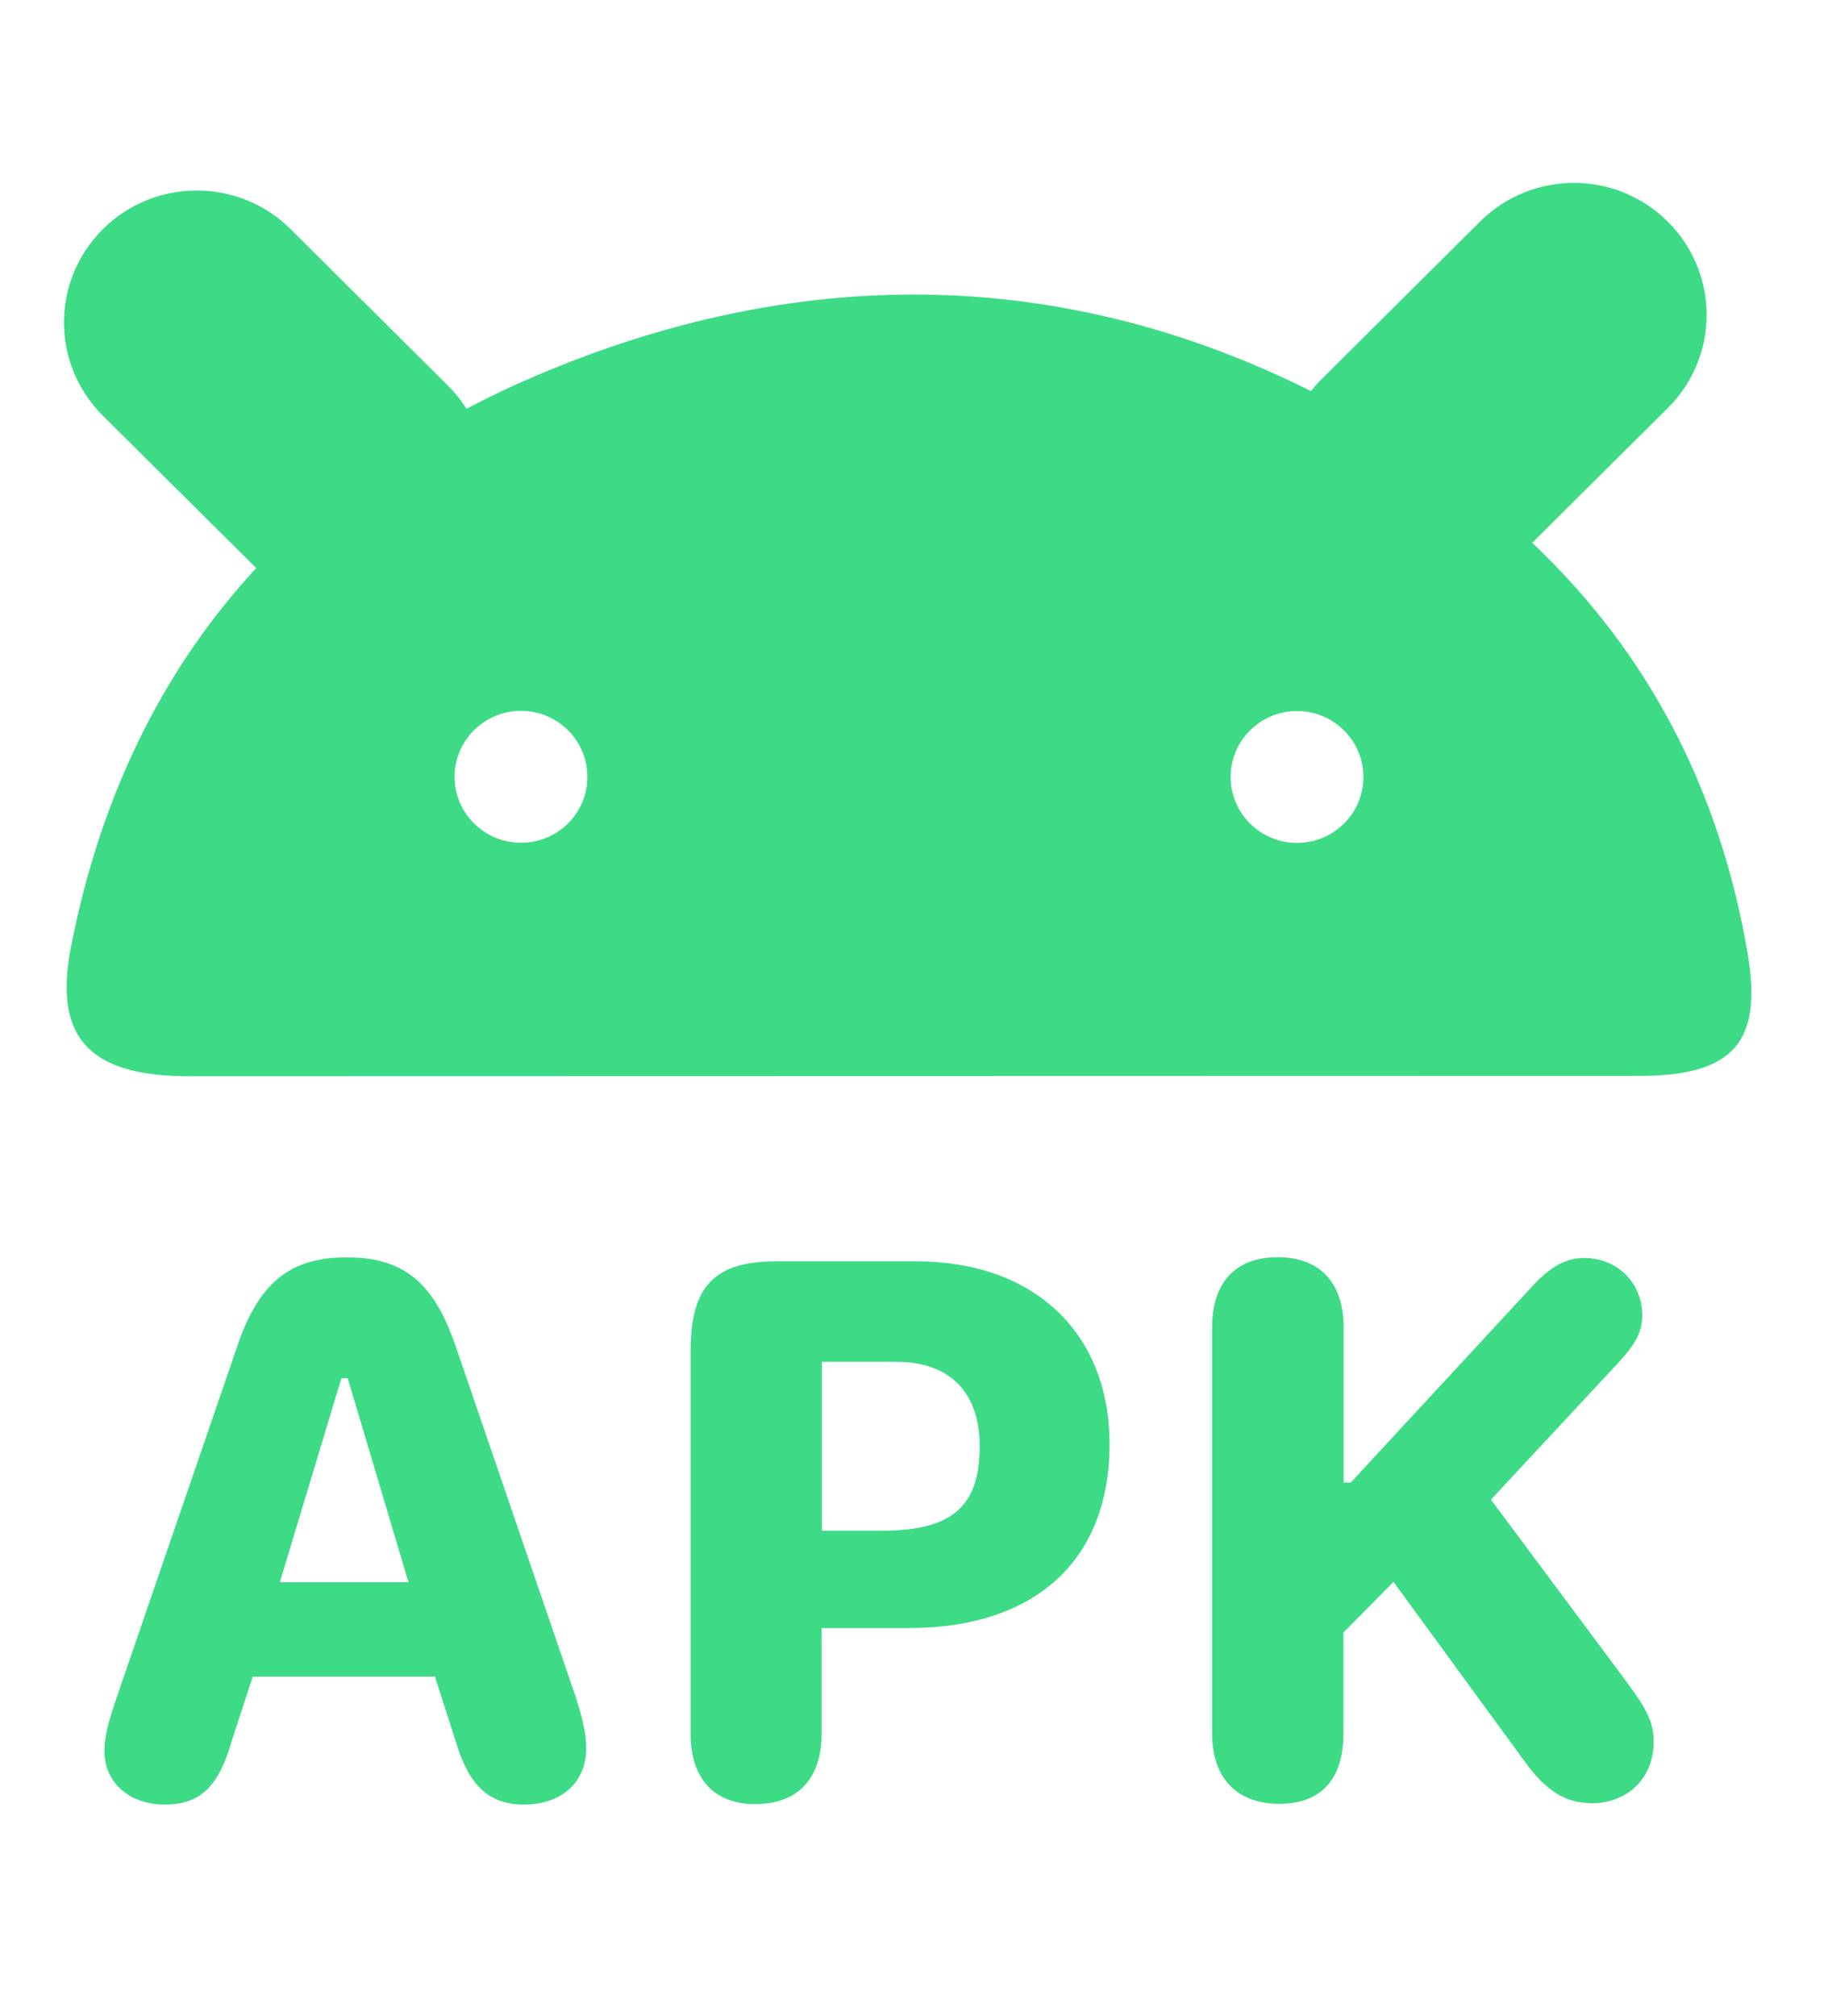
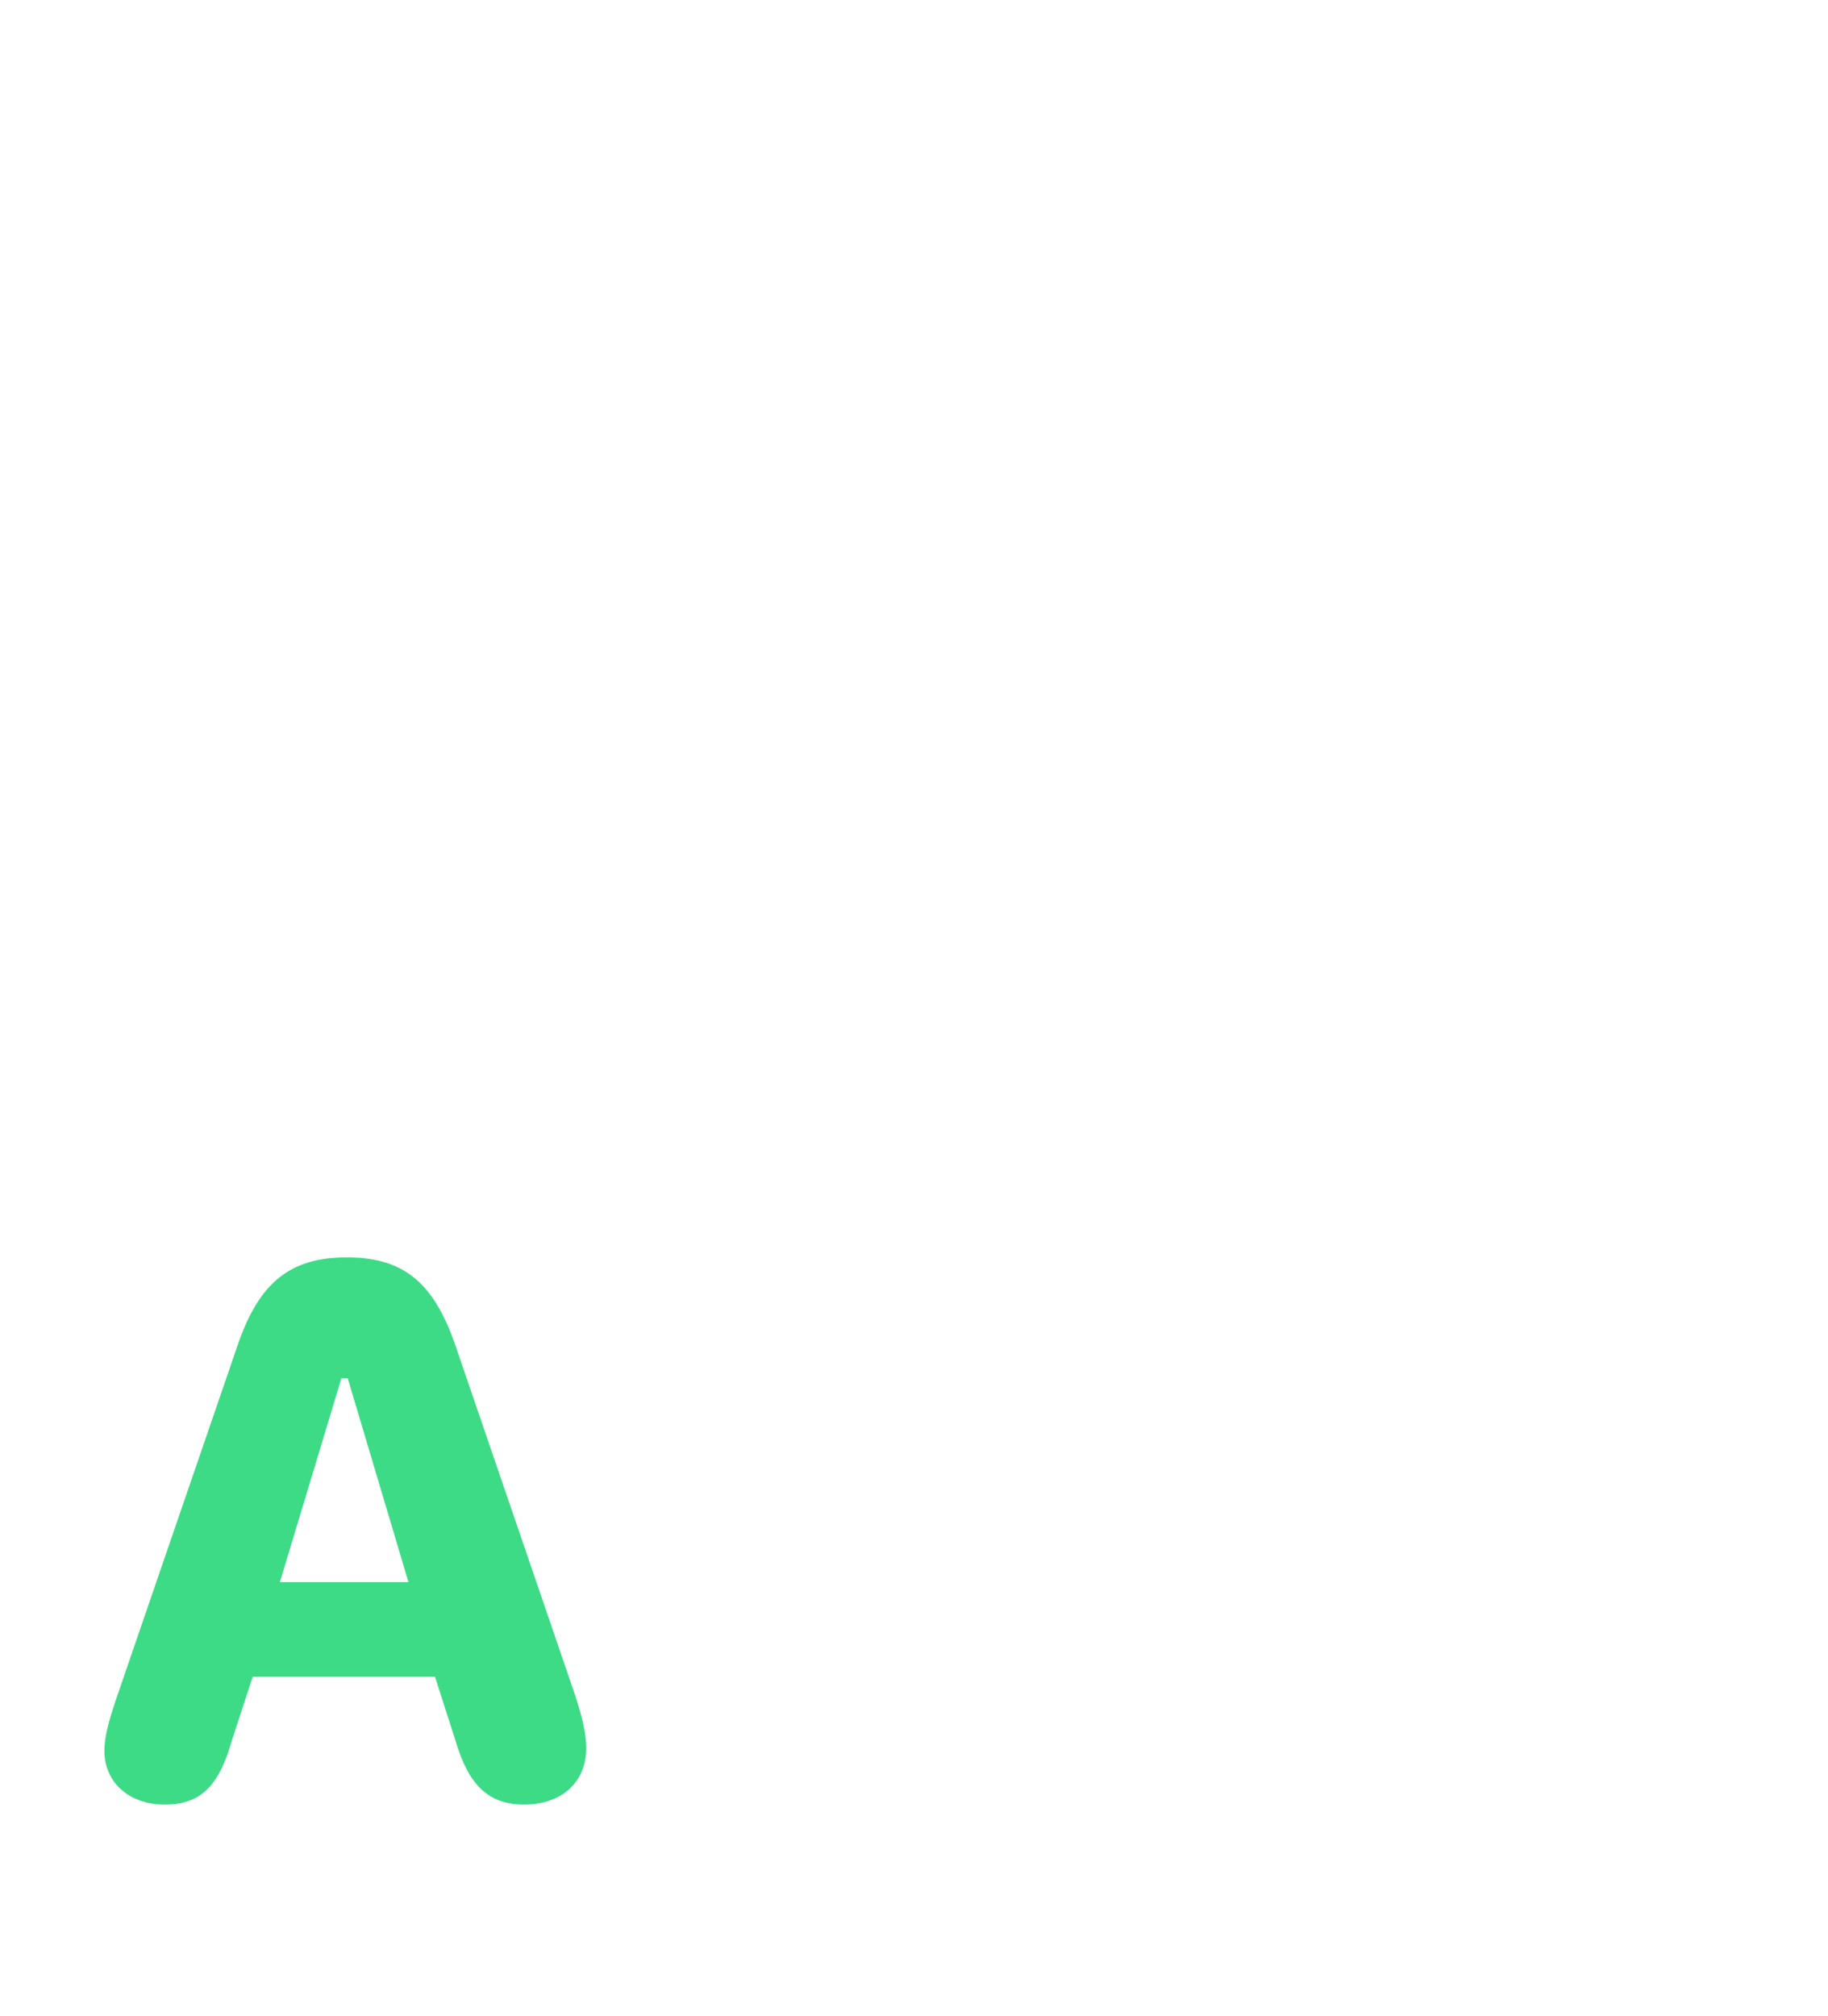
<svg xmlns="http://www.w3.org/2000/svg" width="39" height="43" viewBox="0 0 39 43" fill="none">
-   <path fill-rule="evenodd" clip-rule="evenodd" d="M27.971 8.341C28.045 8.242 28.13 8.147 28.222 8.059L31.577 4.725C32.683 3.626 34.477 3.626 35.58 4.725C36.687 5.825 36.687 7.608 35.58 8.704L32.69 11.576C35.178 13.93 36.69 16.855 37.282 20.313C37.61 22.226 37 22.963 34.889 22.945L4.169 22.952C1.921 22.984 1.131 22.163 1.515 20.189C2.135 17.021 3.439 14.307 5.466 12.115L2.195 8.866C1.089 7.766 1.089 5.983 2.195 4.887C3.302 3.788 5.096 3.788 6.199 4.887L9.554 8.221C9.709 8.376 9.843 8.542 9.952 8.718C10.597 8.376 11.281 8.066 12 7.781C17.519 5.592 22.921 5.818 27.971 8.341ZM12.532 16.566C12.532 17.345 11.898 17.973 11.115 17.973C10.333 17.973 9.698 17.342 9.698 16.566C9.698 15.791 10.333 15.16 11.115 15.16C11.898 15.16 12.532 15.791 12.532 16.566ZM27.672 17.976C28.454 17.976 29.088 17.345 29.088 16.57C29.088 15.795 28.454 15.164 27.672 15.164C26.889 15.164 26.255 15.795 26.255 16.57C26.255 17.345 26.889 17.976 27.672 17.976Z" fill="#3DDB86" />
  <path d="M3.52 38.484C4.268 38.484 4.666 38.103 4.944 37.127L5.392 35.756H9.279L9.72 37.127C9.998 38.078 10.431 38.484 11.179 38.484C11.982 38.484 12.507 38.011 12.507 37.278C12.507 36.982 12.43 36.648 12.278 36.175L9.727 28.725C9.261 27.354 8.616 26.815 7.397 26.815C6.178 26.815 5.515 27.361 5.057 28.725L2.498 36.175C2.305 36.739 2.227 37.06 2.227 37.338C2.227 38.011 2.752 38.484 3.513 38.484H3.52ZM5.97 33.743L7.284 29.391H7.418L8.715 33.743H5.97Z" fill="#3DDB86" />
-   <path d="M16.123 38.473C17.022 38.473 17.529 37.927 17.529 36.975V34.72H19.393C22.044 34.72 23.672 33.313 23.672 30.797C23.672 28.432 22.072 26.899 19.538 26.899H16.564C15.242 26.899 14.735 27.432 14.735 28.802V36.979C14.735 37.937 15.235 38.476 16.123 38.476V38.473ZM17.536 32.647V29.042H19.122C20.267 29.042 20.902 29.698 20.902 30.843C20.902 32.175 20.257 32.644 18.808 32.644H17.536V32.647Z" fill="#3DDB86" />
-   <path d="M33.934 38.459C34.731 38.459 35.281 37.919 35.281 37.144C35.281 36.756 35.154 36.471 34.706 35.872L31.809 31.981L34.53 29.059C34.904 28.654 35.037 28.393 35.037 28.048C35.037 27.364 34.505 26.829 33.807 26.829C33.409 26.829 33.089 27.005 32.704 27.417L28.817 31.618H28.666V28.309C28.666 27.357 28.158 26.811 27.259 26.811C26.361 26.811 25.86 27.35 25.86 28.309V36.971C25.86 37.916 26.386 38.469 27.291 38.469C28.197 38.469 28.662 37.93 28.662 36.971V34.815L29.73 33.736L32.542 37.584C32.983 38.191 33.406 38.452 33.931 38.452L33.934 38.459Z" fill="#3DDB86" />
</svg>